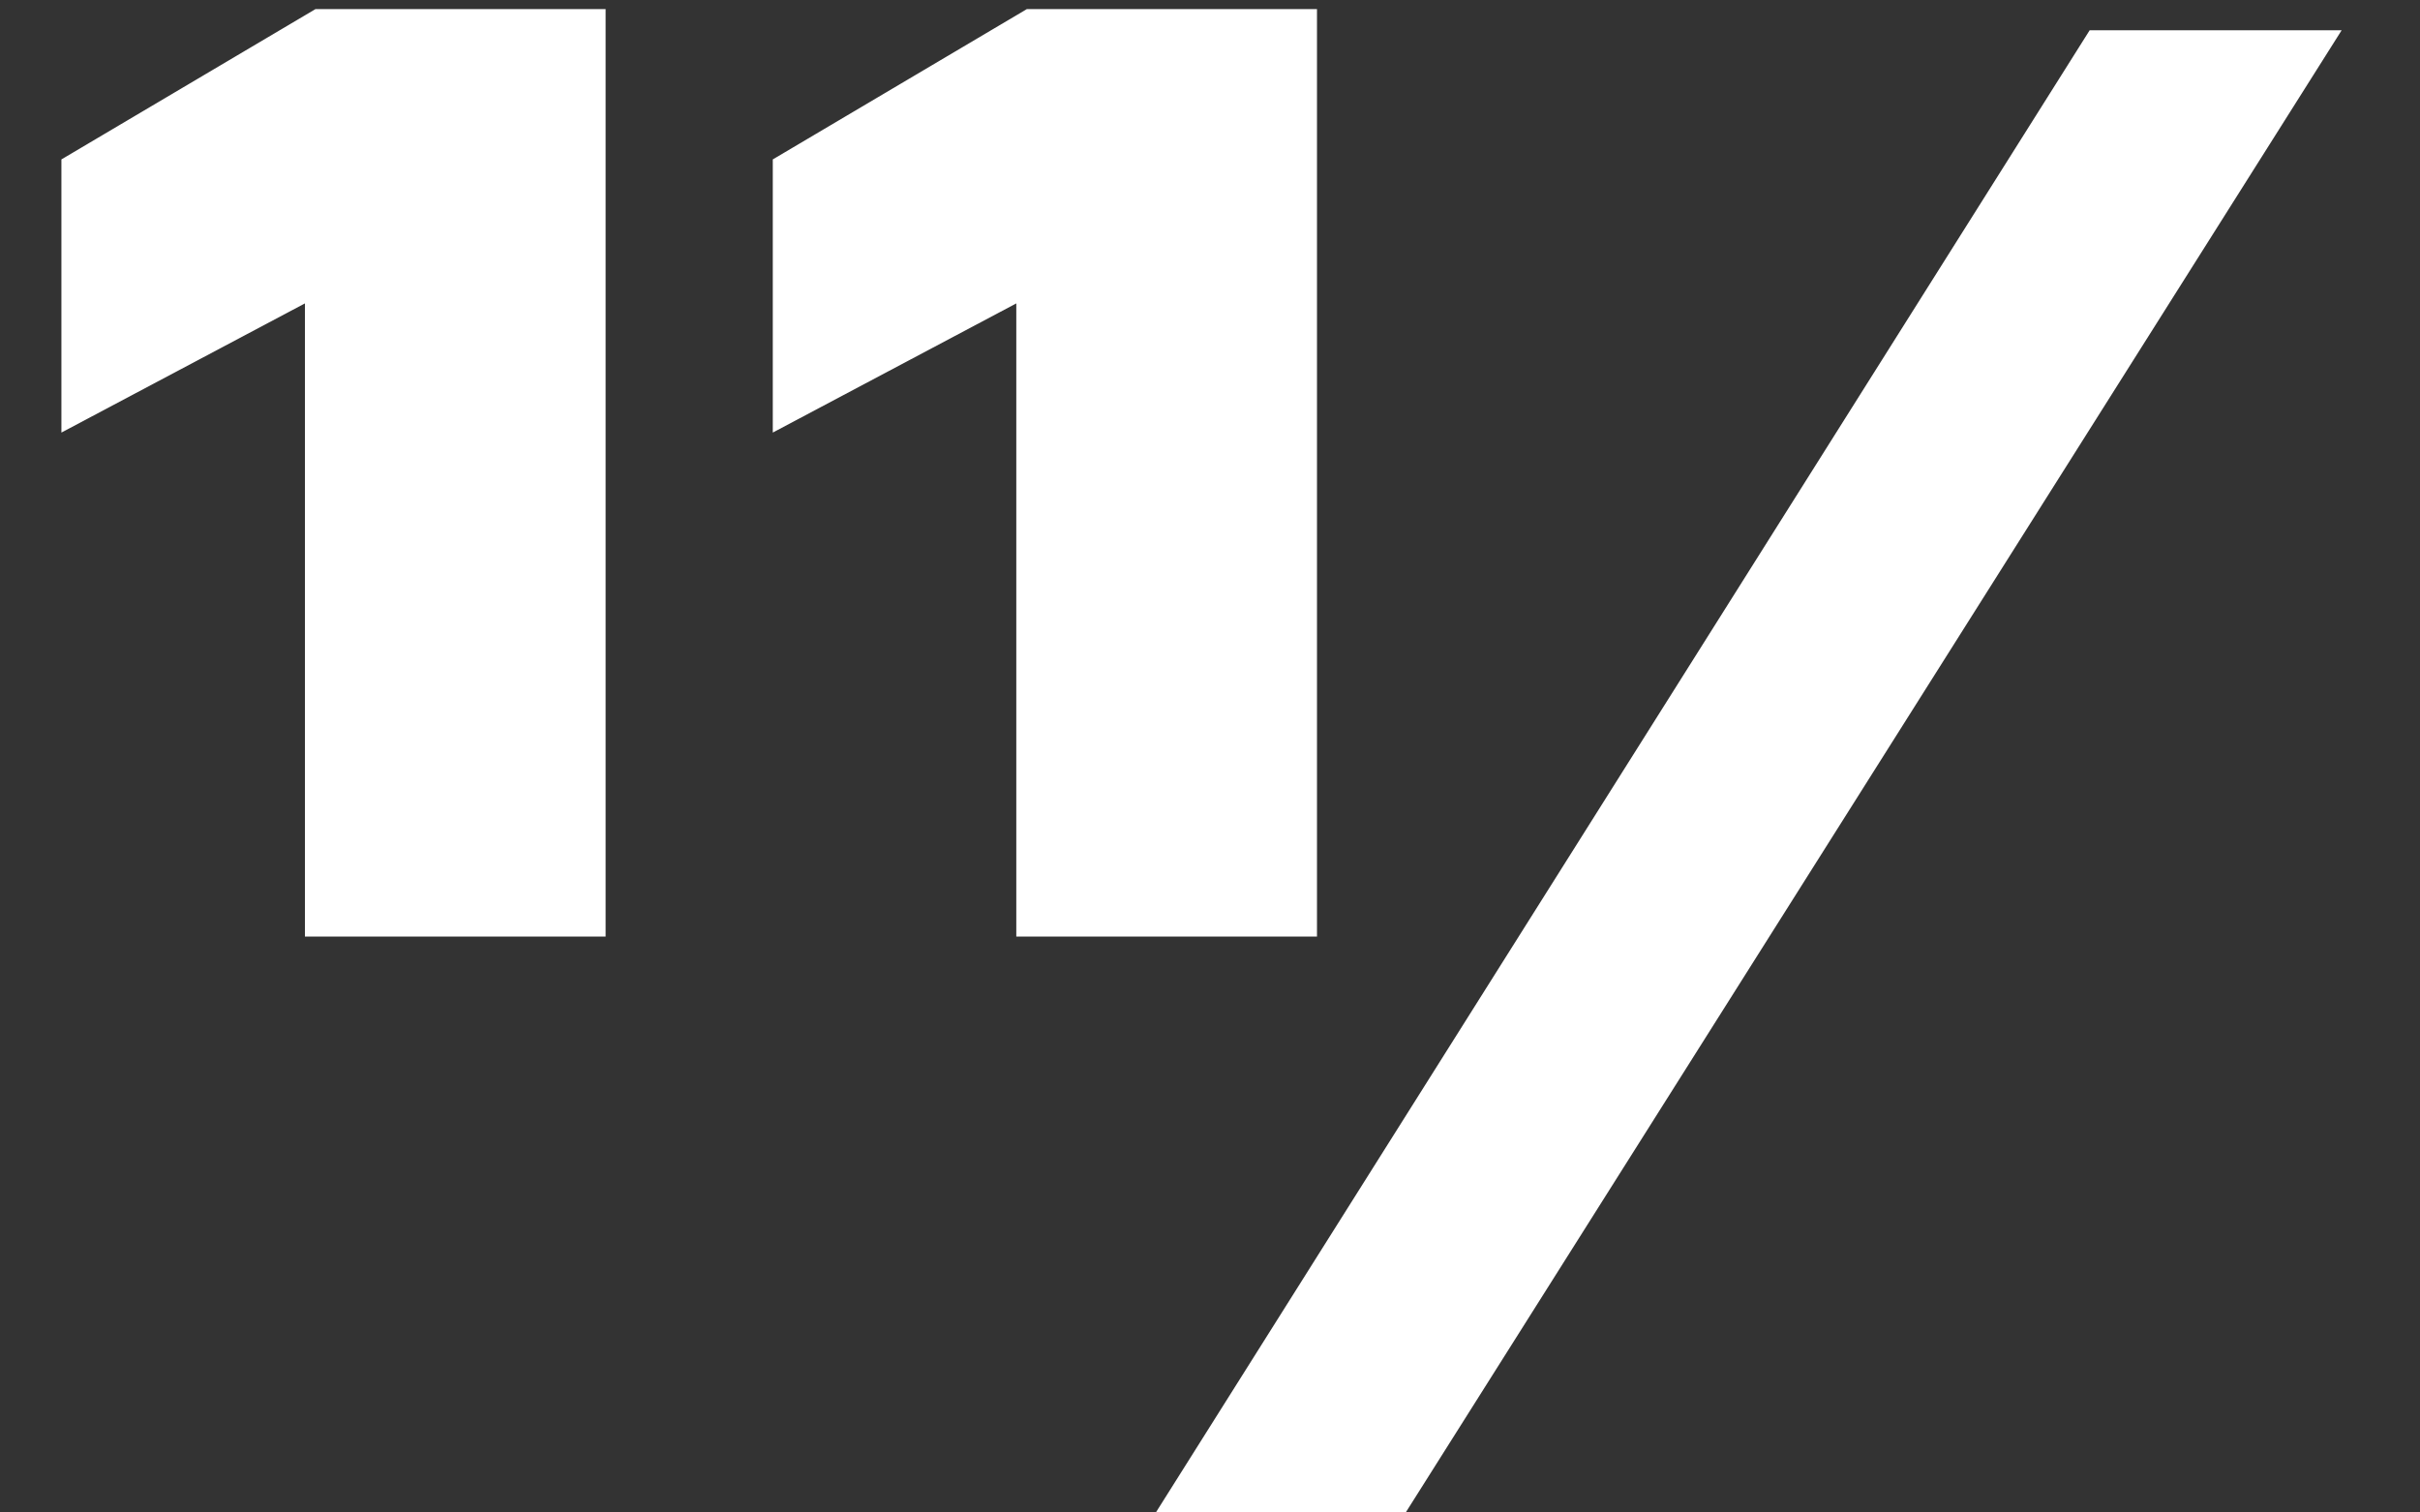
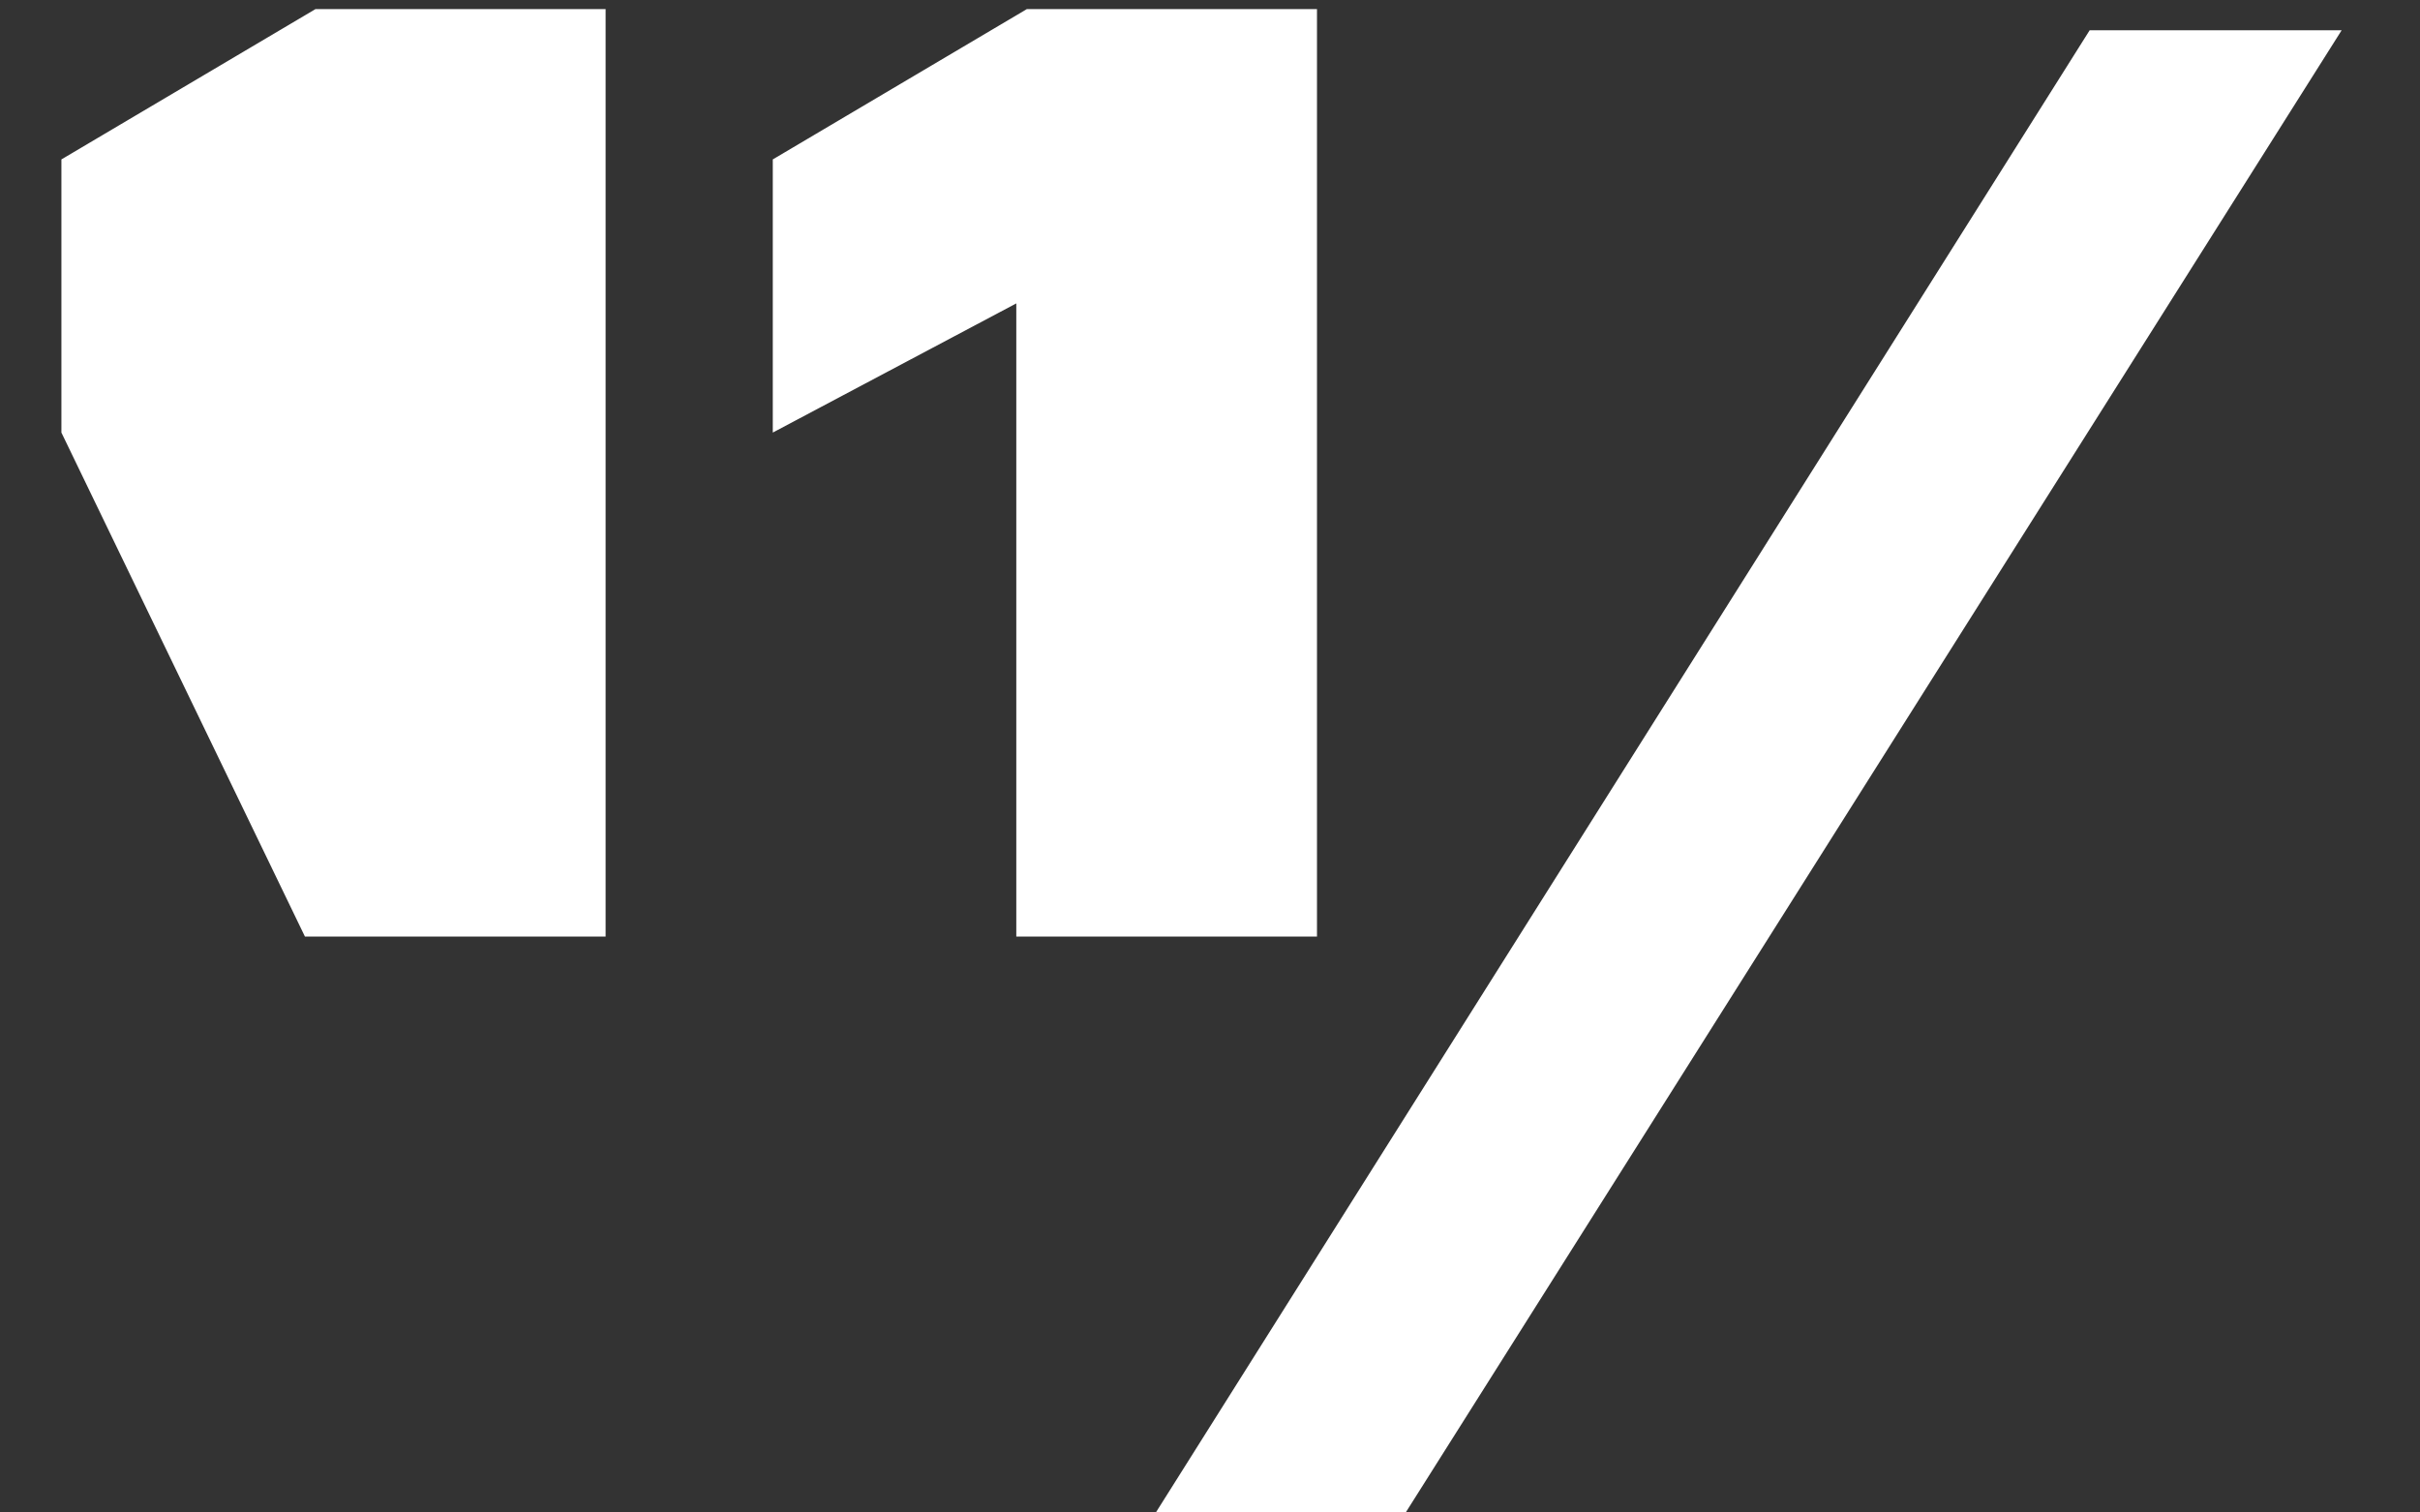
<svg xmlns="http://www.w3.org/2000/svg" width="24" height="15" viewBox="0 0 24 15" fill="none">
  <rect x="0" y="0" width="24" height="15" fill="#333333" stroke="none" />
-   <path d="M6.006 9.288H3.024V3.009L0.609 4.29V1.581L3.129 0.09H6.006V9.288ZM13.061 9.288H10.079V3.009L7.664 4.29V1.581L10.184 0.09H13.061V9.288ZM13.941 15H11.463L20.724 0.3H23.223L13.941 15Z" fill="white" />
+   <path d="M6.006 9.288H3.024L0.609 4.29V1.581L3.129 0.09H6.006V9.288ZM13.061 9.288H10.079V3.009L7.664 4.29V1.581L10.184 0.09H13.061V9.288ZM13.941 15H11.463L20.724 0.3H23.223L13.941 15Z" fill="white" />
</svg>